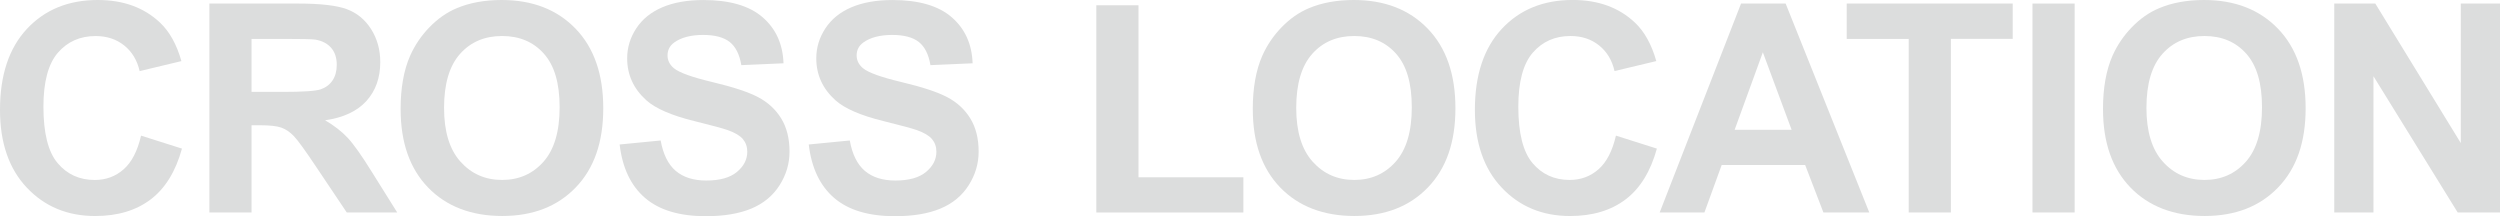
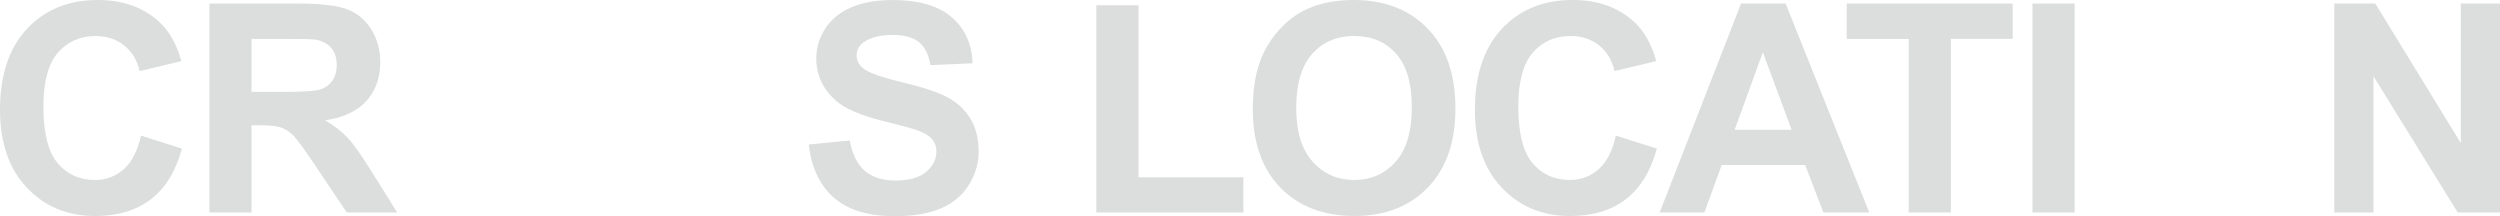
<svg xmlns="http://www.w3.org/2000/svg" viewBox="0 0 856.64 74.07">
  <defs>
    <style>.cls-1{fill:#dcdddd;}.cls-2{isolation:isolate;}.cls-3{mix-blend-mode:multiply;}</style>
  </defs>
  <g class="cls-2">
    <g id="_レイヤー_1">
      <g class="cls-3">
        <path class="cls-1" d="m48.34,46.48l14.01,4.44c-2.15,7.81-5.72,13.62-10.72,17.41-5,3.79-11.34,5.69-19.02,5.69-9.51,0-17.32-3.25-23.44-9.74C3.06,57.79,0,48.91,0,37.65c0-11.91,3.08-21.17,9.23-27.76S23.47,0,33.5,0c8.76,0,15.87,2.59,21.34,7.76,3.25,3.06,5.7,7.45,7.32,13.18l-14.31,3.42c-.85-3.71-2.61-6.64-5.3-8.79s-5.95-3.22-9.79-3.22c-5.31,0-9.61,1.9-12.92,5.71-3.3,3.81-4.96,9.98-4.96,18.51,0,9.05,1.63,15.5,4.88,19.34,3.25,3.84,7.49,5.76,12.7,5.76,3.84,0,7.15-1.22,9.91-3.66,2.77-2.44,4.75-6.28,5.96-11.52Z" />
        <path class="cls-1" d="m71.75,72.8V1.22h30.42c7.65,0,13.21.64,16.68,1.93s6.24,3.57,8.33,6.86c2.08,3.29,3.12,7.05,3.12,11.28,0,5.37-1.58,9.81-4.74,13.31-3.16,3.5-7.88,5.71-14.16,6.62,3.12,1.82,5.7,3.83,7.74,6.01,2.03,2.18,4.78,6.05,8.23,11.62l8.74,13.96h-17.29l-10.45-15.58c-3.71-5.57-6.25-9.07-7.62-10.52s-2.82-2.44-4.35-2.98c-1.53-.54-3.96-.81-7.28-.81h-2.93v29.88h-14.45Zm14.45-41.31h10.69c6.93,0,11.26-.29,12.99-.88,1.72-.59,3.08-1.59,4.05-3.03s1.46-3.22,1.46-5.37c0-2.41-.64-4.35-1.93-5.83-1.29-1.48-3.1-2.42-5.44-2.81-1.17-.16-4.69-.24-10.55-.24h-11.28v18.16Z" />
-         <path class="cls-1" d="m137.27,37.45c0-7.29,1.09-13.41,3.27-18.36,1.63-3.65,3.85-6.92,6.67-9.81s5.9-5.05,9.25-6.45c4.46-1.89,9.6-2.83,15.43-2.83,10.55,0,18.99,3.27,25.32,9.81s9.5,15.64,9.5,27.29-3.14,20.6-9.42,27.12-14.68,9.79-25.2,9.79-19.11-3.25-25.39-9.74-9.42-15.44-9.42-26.83Zm14.89-.49c0,8.11,1.87,14.25,5.62,18.43s8.5,6.27,14.26,6.27,10.49-2.08,14.18-6.23,5.54-10.38,5.54-18.68-1.8-14.32-5.4-18.36-8.37-6.05-14.33-6.05-10.76,2.04-14.4,6.13-5.47,10.25-5.47,18.48Z" />
-         <path class="cls-1" d="m212.32,49.51l14.06-1.37c.85,4.72,2.56,8.19,5.15,10.4s6.08,3.32,10.47,3.32c4.66,0,8.16-.98,10.52-2.95s3.54-4.27,3.54-6.91c0-1.69-.5-3.13-1.49-4.32s-2.73-2.22-5.2-3.1c-1.69-.59-5.55-1.63-11.57-3.12-7.75-1.92-13.18-4.28-16.31-7.08-4.39-3.94-6.59-8.74-6.59-14.4,0-3.65,1.03-7.06,3.1-10.23s5.05-5.59,8.94-7.25,8.59-2.49,14.09-2.49c8.98,0,15.75,1.97,20.29,5.91s6.93,9.2,7.15,15.77l-14.45.63c-.62-3.68-1.95-6.32-3.98-7.93s-5.09-2.42-9.16-2.42-7.49.86-9.86,2.59c-1.53,1.11-2.29,2.59-2.29,4.44,0,1.69.72,3.14,2.15,4.35,1.82,1.53,6.25,3.12,13.28,4.79s12.23,3.38,15.6,5.15c3.37,1.77,6.01,4.2,7.91,7.28s2.86,6.88,2.86,11.4c0,4.1-1.14,7.94-3.42,11.52s-5.5,6.24-9.67,7.98-9.36,2.61-15.58,2.61c-9.05,0-16-2.09-20.85-6.27s-7.75-10.28-8.69-18.29Z" />
        <path class="cls-1" d="m277.12,49.51l14.06-1.37c.85,4.72,2.56,8.19,5.15,10.4s6.08,3.32,10.47,3.32c4.65,0,8.16-.98,10.52-2.95,2.36-1.97,3.54-4.27,3.54-6.91,0-1.69-.5-3.13-1.49-4.32-.99-1.19-2.73-2.22-5.2-3.1-1.69-.59-5.55-1.63-11.57-3.12-7.75-1.92-13.18-4.28-16.31-7.08-4.39-3.94-6.59-8.74-6.59-14.4,0-3.65,1.03-7.06,3.1-10.23,2.07-3.17,5.04-5.59,8.94-7.25,3.89-1.66,8.58-2.49,14.09-2.49,8.98,0,15.75,1.97,20.29,5.91s6.92,9.2,7.15,15.77l-14.45.63c-.62-3.68-1.95-6.32-3.98-7.93-2.04-1.61-5.09-2.42-9.16-2.42s-7.49.86-9.86,2.59c-1.53,1.11-2.29,2.59-2.29,4.44,0,1.69.72,3.14,2.15,4.35,1.82,1.53,6.25,3.12,13.28,4.79s12.23,3.38,15.6,5.15,6.01,4.2,7.91,7.28,2.86,6.88,2.86,11.4c0,4.1-1.14,7.94-3.42,11.52-2.28,3.58-5.5,6.24-9.67,7.98-4.17,1.74-9.36,2.61-15.58,2.61-9.05,0-16-2.09-20.85-6.27-4.85-4.18-7.75-10.28-8.69-18.29Z" />
        <path class="cls-1" d="m375.66,72.8V1.81h14.45v58.94h35.94v12.06h-50.39Z" />
        <path class="cls-1" d="m429.27,37.45c0-7.29,1.09-13.41,3.27-18.36,1.63-3.65,3.85-6.92,6.67-9.81s5.9-5.05,9.25-6.45c4.46-1.89,9.6-2.83,15.43-2.83,10.55,0,18.99,3.27,25.32,9.81s9.5,15.64,9.5,27.29-3.14,20.6-9.42,27.12-14.68,9.79-25.2,9.79-19.11-3.25-25.39-9.74-9.42-15.44-9.42-26.83Zm14.89-.49c0,8.11,1.87,14.25,5.62,18.43s8.5,6.27,14.26,6.27,10.49-2.08,14.18-6.23,5.54-10.38,5.54-18.68-1.8-14.32-5.4-18.36-8.37-6.05-14.33-6.05-10.76,2.04-14.4,6.13-5.47,10.25-5.47,18.48Z" />
        <path class="cls-1" d="m553.73,46.48l14.01,4.44c-2.15,7.81-5.72,13.62-10.72,17.41-5,3.79-11.34,5.69-19.02,5.69-9.51,0-17.32-3.25-23.44-9.74-6.12-6.49-9.18-15.37-9.18-26.64,0-11.91,3.08-21.17,9.23-27.76s14.24-9.89,24.27-9.89c8.76,0,15.87,2.59,21.34,7.76,3.25,3.06,5.7,7.45,7.32,13.18l-14.31,3.42c-.85-3.71-2.61-6.64-5.3-8.79s-5.95-3.22-9.79-3.22c-5.31,0-9.61,1.9-12.92,5.71-3.3,3.81-4.96,9.98-4.96,18.51,0,9.05,1.63,15.5,4.88,19.34,3.25,3.84,7.49,5.76,12.7,5.76,3.84,0,7.14-1.22,9.91-3.66,2.77-2.44,4.75-6.28,5.96-11.52Z" />
        <path class="cls-1" d="m640.52,72.8h-15.72l-6.25-16.26h-28.61l-5.91,16.26h-15.33L596.58,1.22h15.28l28.66,71.58Zm-26.61-28.32l-9.86-26.56-9.67,26.56h19.53Z" />
        <path class="cls-1" d="m654.03,72.8V13.33h-21.24V1.22h56.88v12.11h-21.19v59.47h-14.45Z" />
        <path class="cls-1" d="m696.44,72.8V1.22h14.45v71.58h-14.45Z" />
-         <path class="cls-1" d="m720.6,37.45c0-7.29,1.09-13.41,3.27-18.36,1.63-3.65,3.85-6.92,6.67-9.81,2.82-2.9,5.9-5.05,9.25-6.45,4.46-1.89,9.6-2.83,15.43-2.83,10.55,0,18.99,3.27,25.32,9.81,6.33,6.54,9.5,15.64,9.5,27.29s-3.14,20.6-9.42,27.12c-6.28,6.53-14.68,9.79-25.2,9.79s-19.11-3.25-25.39-9.74c-6.28-6.49-9.42-15.44-9.42-26.83Zm14.89-.49c0,8.11,1.87,14.25,5.62,18.43,3.74,4.18,8.5,6.27,14.26,6.27s10.49-2.08,14.18-6.23c3.69-4.15,5.54-10.38,5.54-18.68s-1.8-14.32-5.4-18.36c-3.6-4.04-8.37-6.05-14.33-6.05s-10.76,2.04-14.4,6.13c-3.65,4.08-5.47,10.25-5.47,18.48Z" />
        <path class="cls-1" d="m799.85,72.8V1.22h14.06l29.3,47.8V1.22h13.43v71.58h-14.5l-28.86-46.68v46.68h-13.43Z" />
      </g>
    </g>
  </g>
</svg>